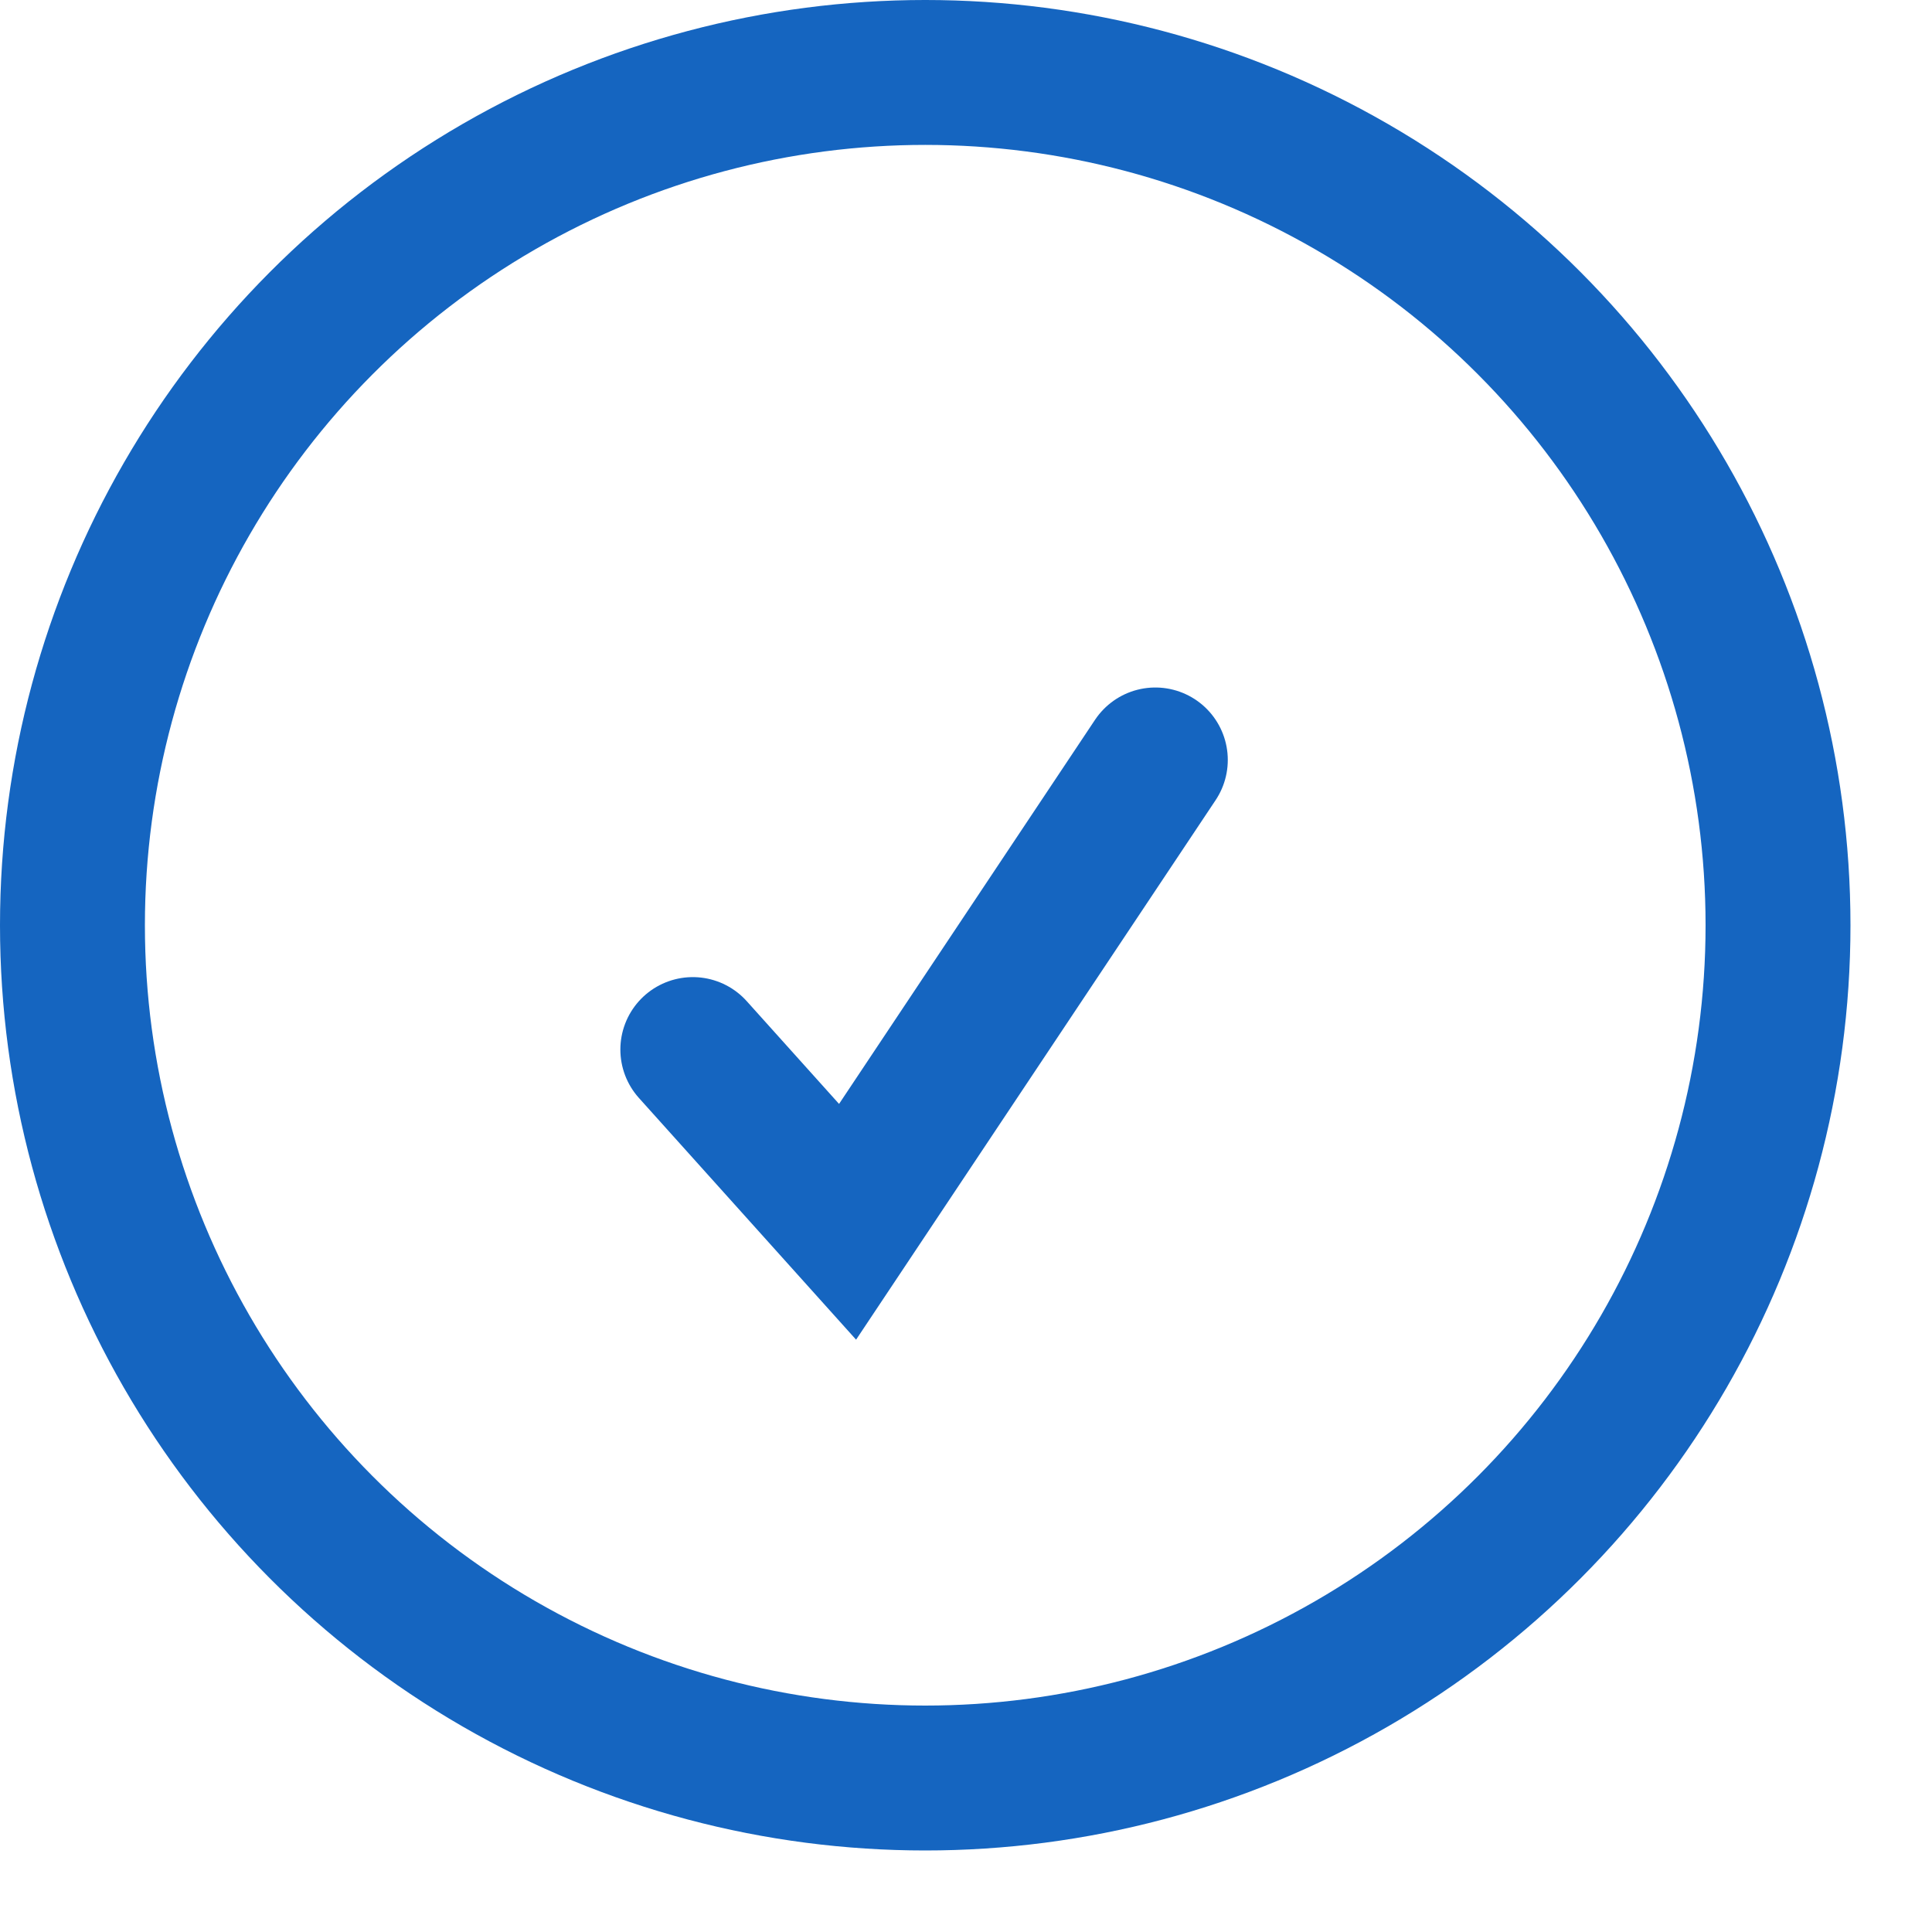
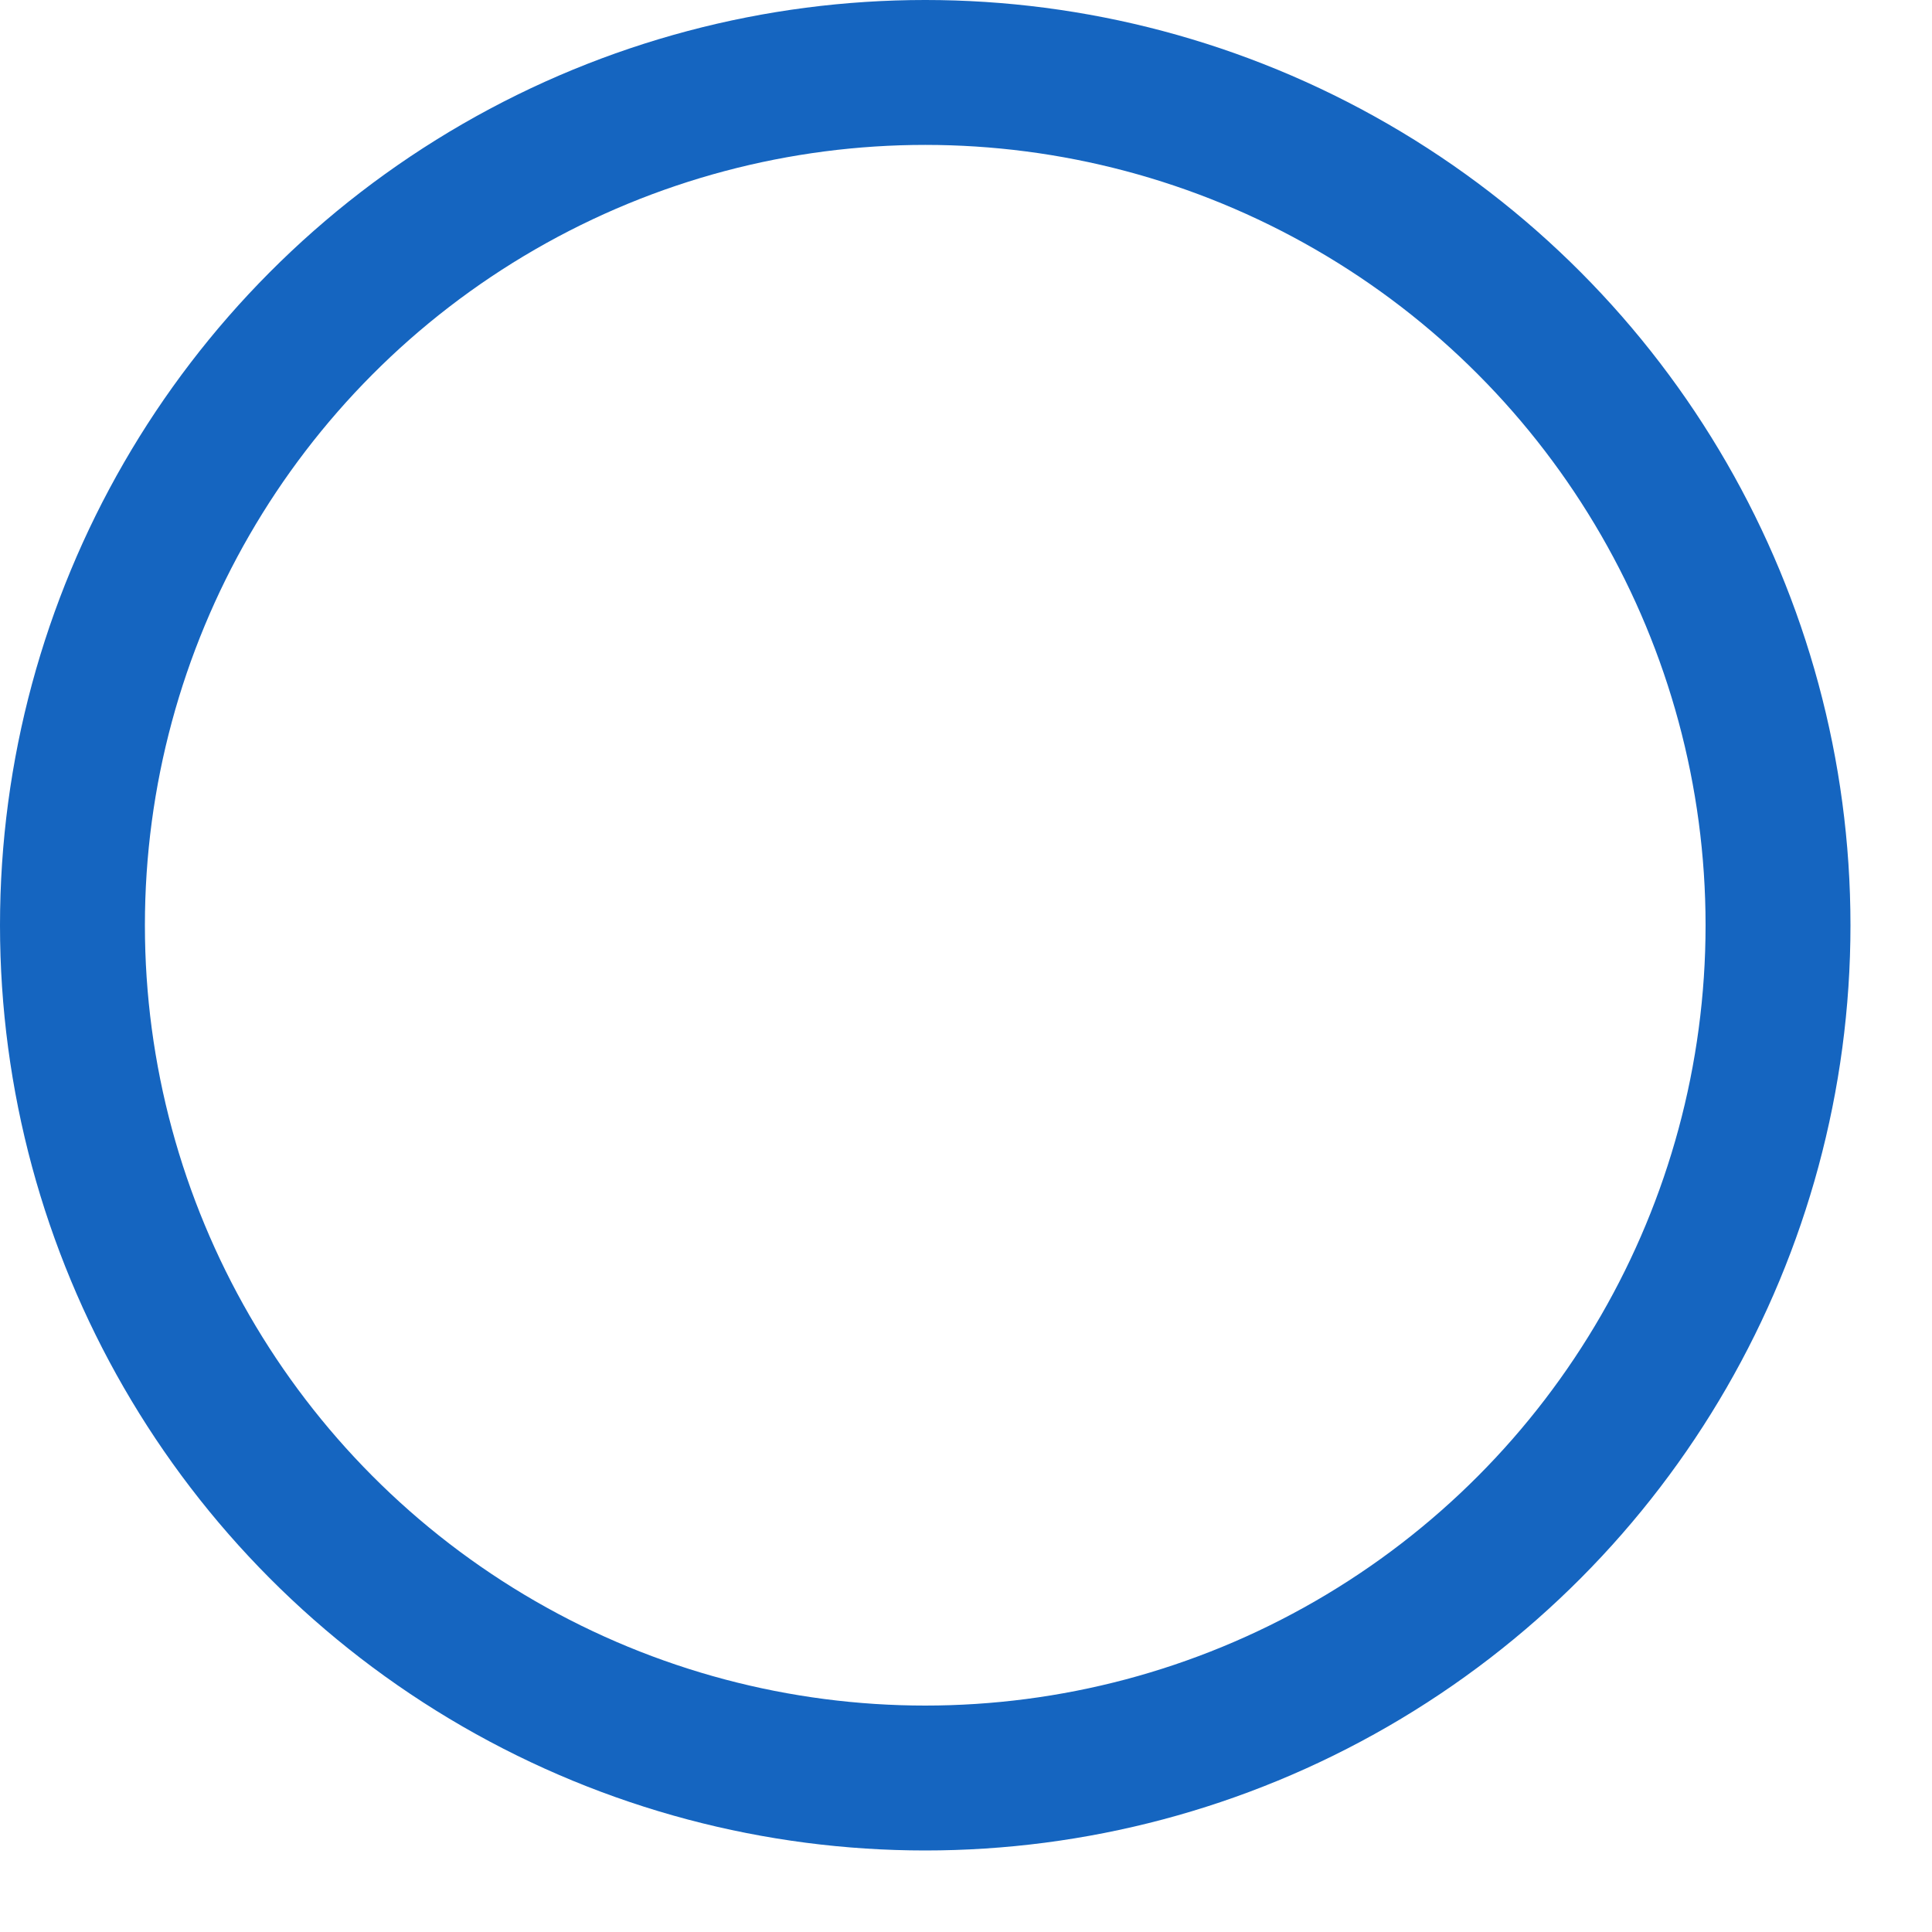
<svg xmlns="http://www.w3.org/2000/svg" fill="none" height="100%" overflow="visible" preserveAspectRatio="none" style="display: block;" viewBox="0 0 20 20" width="100%">
  <g id="Group 2292">
    <g id="Frame 3882">
      <circle cx="9.578" cy="9.578" id="Ellipse 359" r="8.828" stroke="#1565C0" stroke-width="1.5" />
      <g id="Group">
        <g id="Group_2">
-           <path d="M7.172 10.865L8.774 12.648L11.96 7.867" id="Vector" stroke="#1565C0" stroke-linecap="round" stroke-width="1.5" />
-         </g>
+           </g>
      </g>
    </g>
  </g>
</svg>